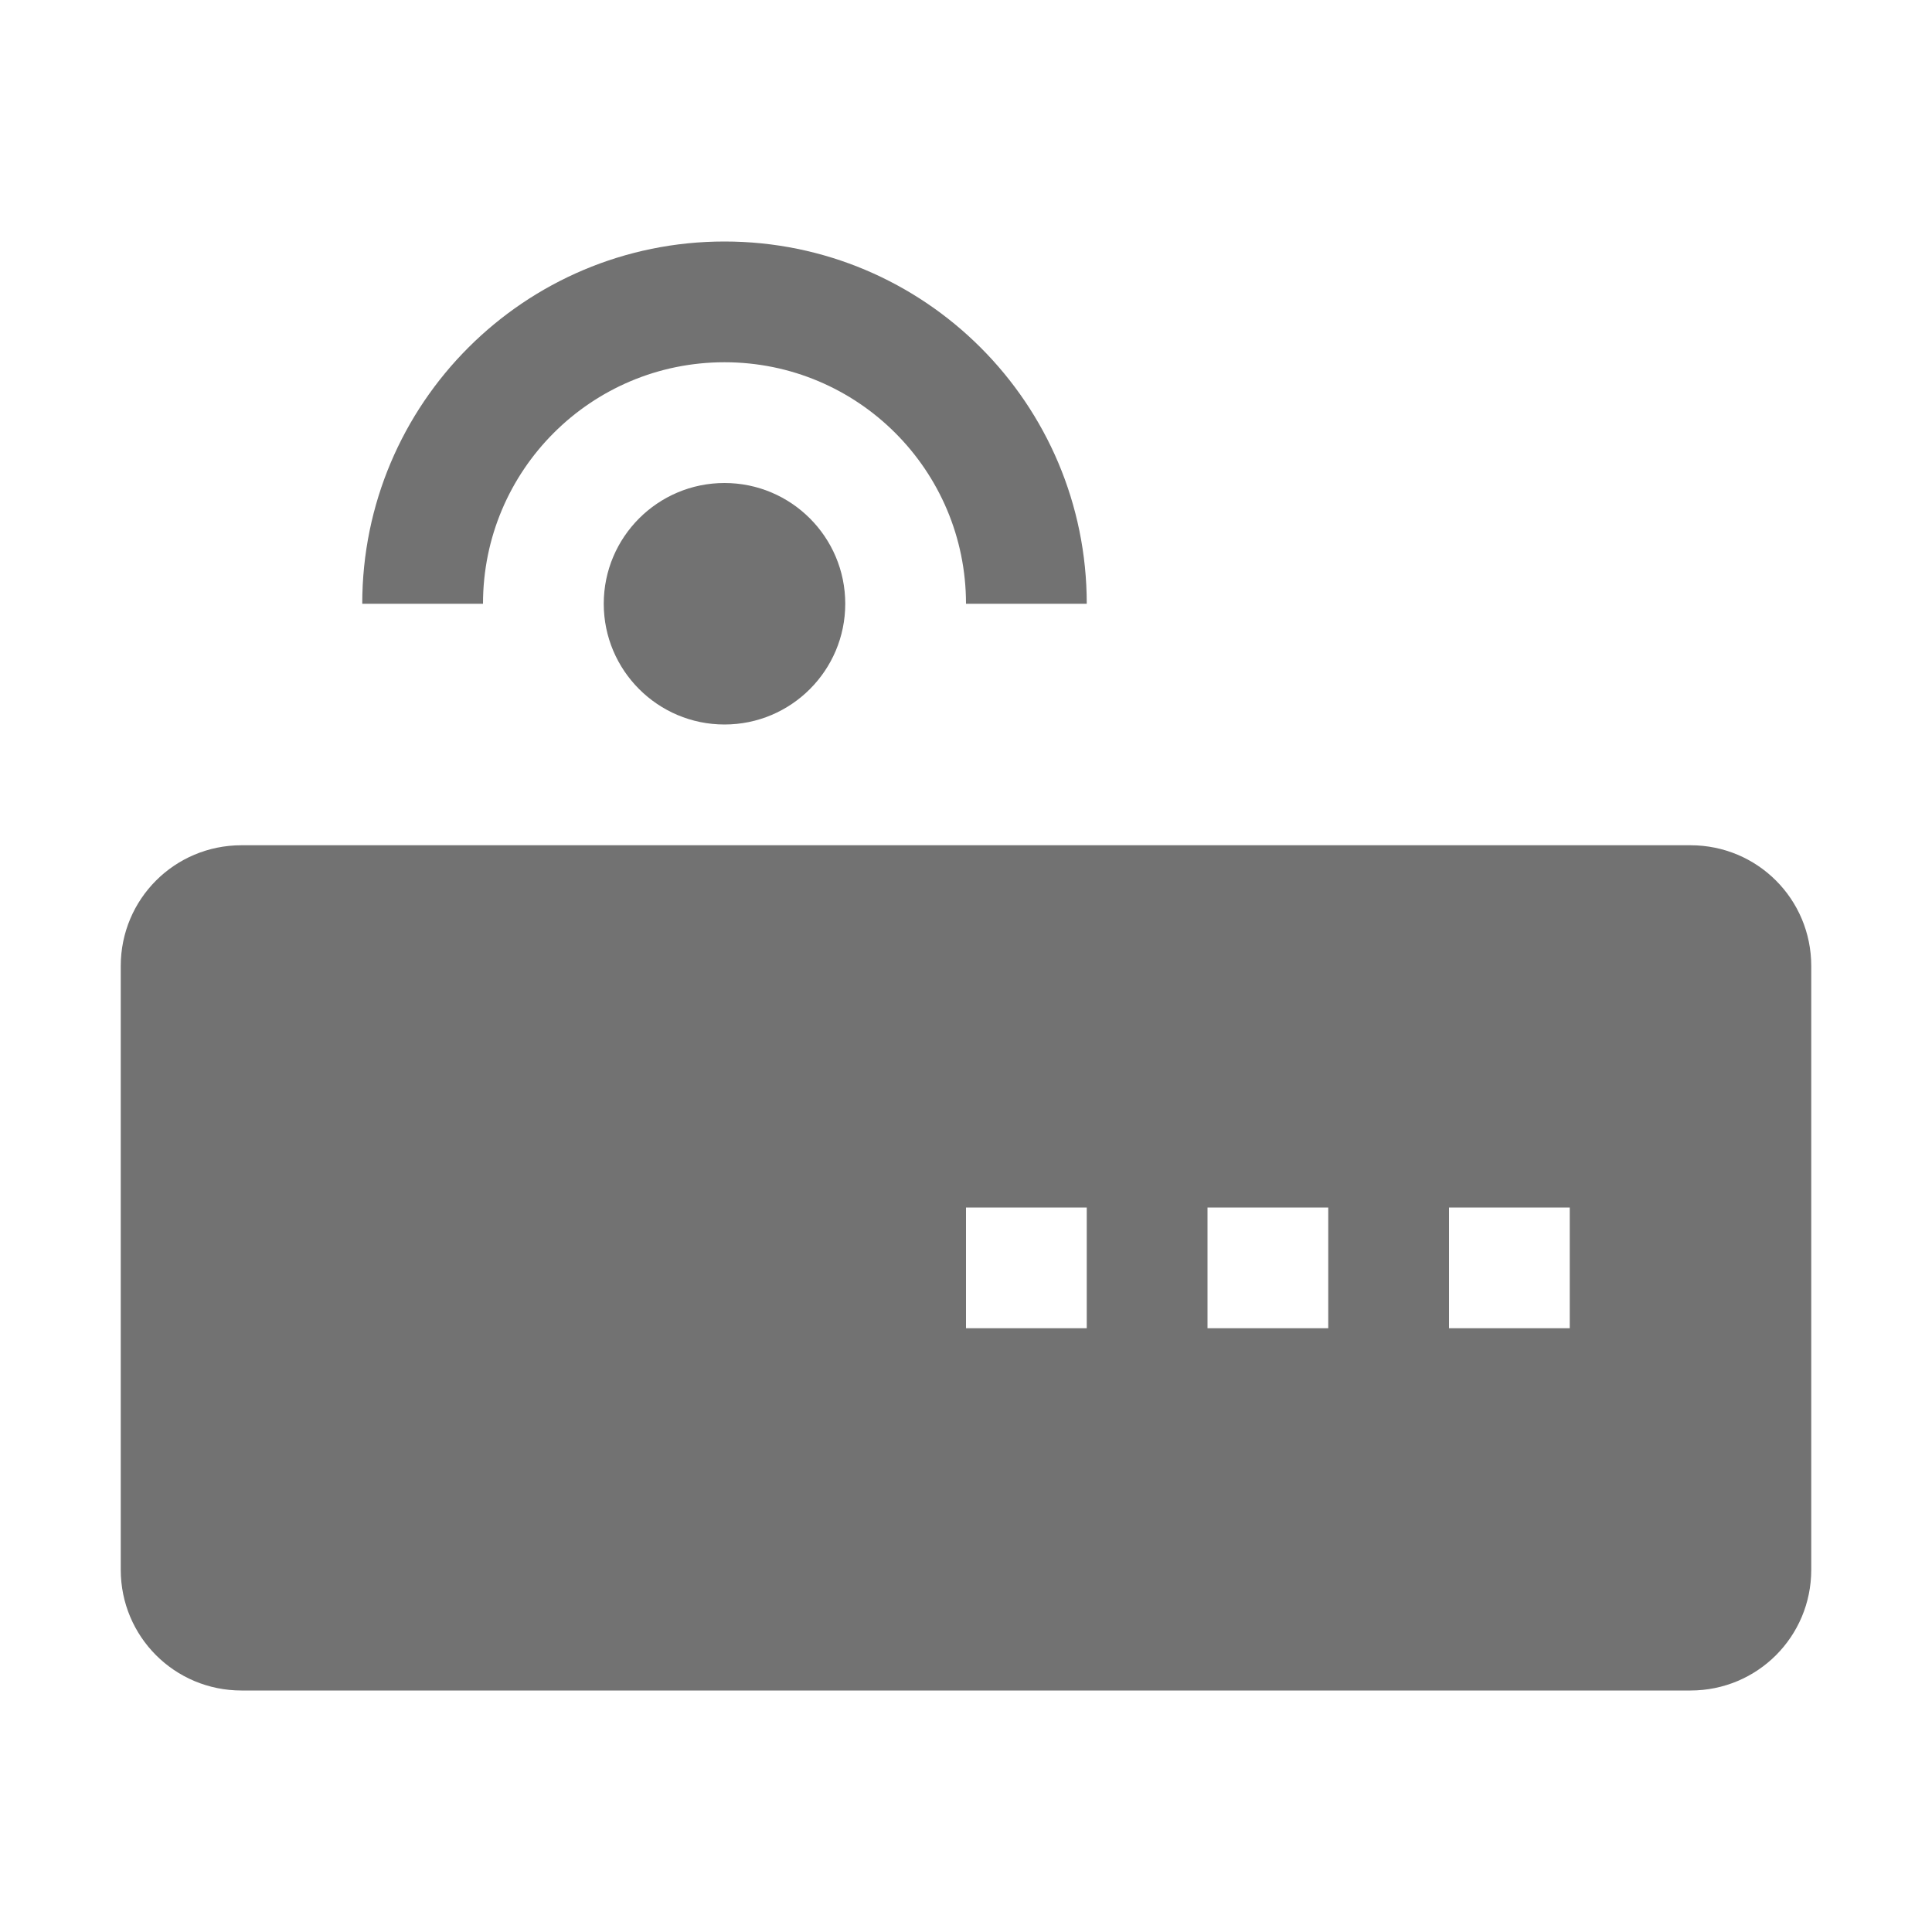
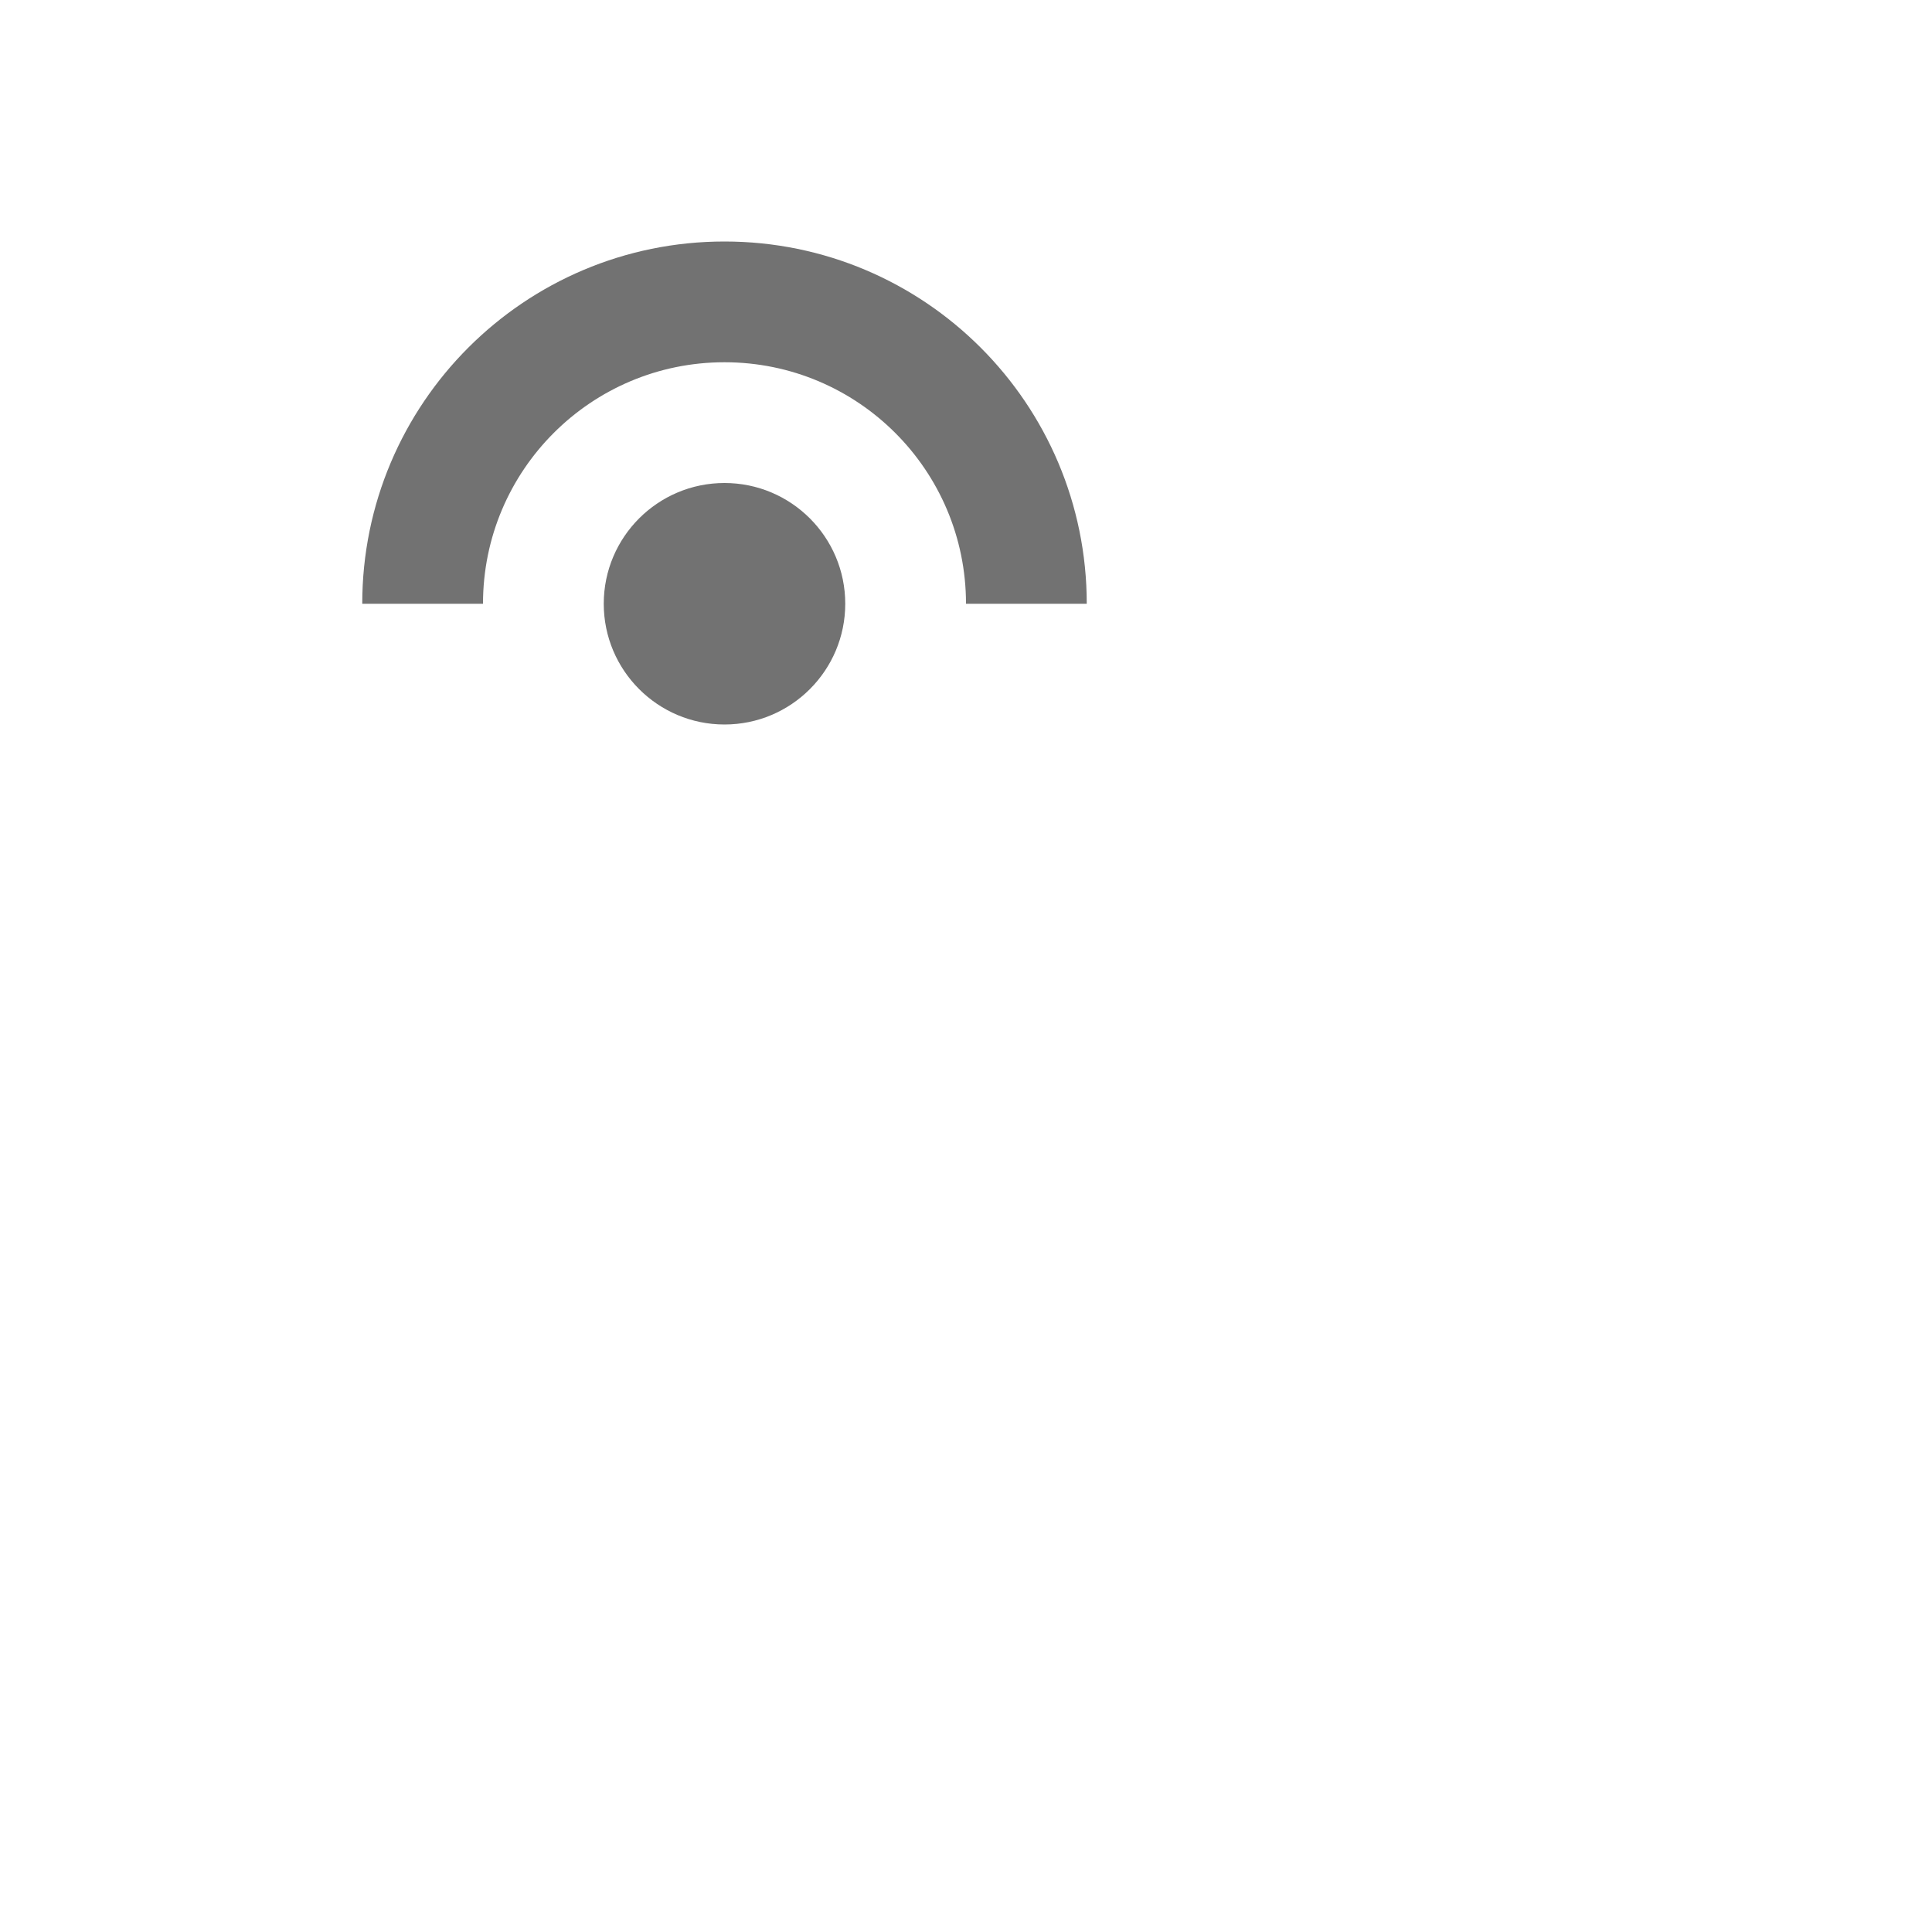
<svg xmlns="http://www.w3.org/2000/svg" width="16" height="16" version="1.1" viewBox="0 0 16 16">
  <defs>
    <style id="current-color-scheme" type="text/css">
   .ColorScheme-Text { color:#727272; } .ColorScheme-Highlight { color:#5294e2; }
  </style>
  </defs>
-   <path style="fill:currentColor;" class="ColorScheme-Text" d="m2 7c-0.554 0-1 0.446-1 1v5c0 0.554 0.446 1 1 1h12c0.554 0 1-0.446 1-1v-5c0-0.554-0.446-1-1-1h-12zm6 3h1v1h-1v-1zm2 0h1v1h-1v-1zm2 0h1v1h-1v-1z" />
  <path style="fill:currentColor;" class="ColorScheme-Text" d="m6 2c-1.657 0-3 1.343-3 3h1c0-1.105 0.895-2 2-2s2 0.895 2 2h1c0-1.657-1.343-3-3-3zm0 2c-0.552 0-1 0.448-1 1s0.448 1 1 1 1-0.448 1-1-0.448-1-1-1z" />
</svg>